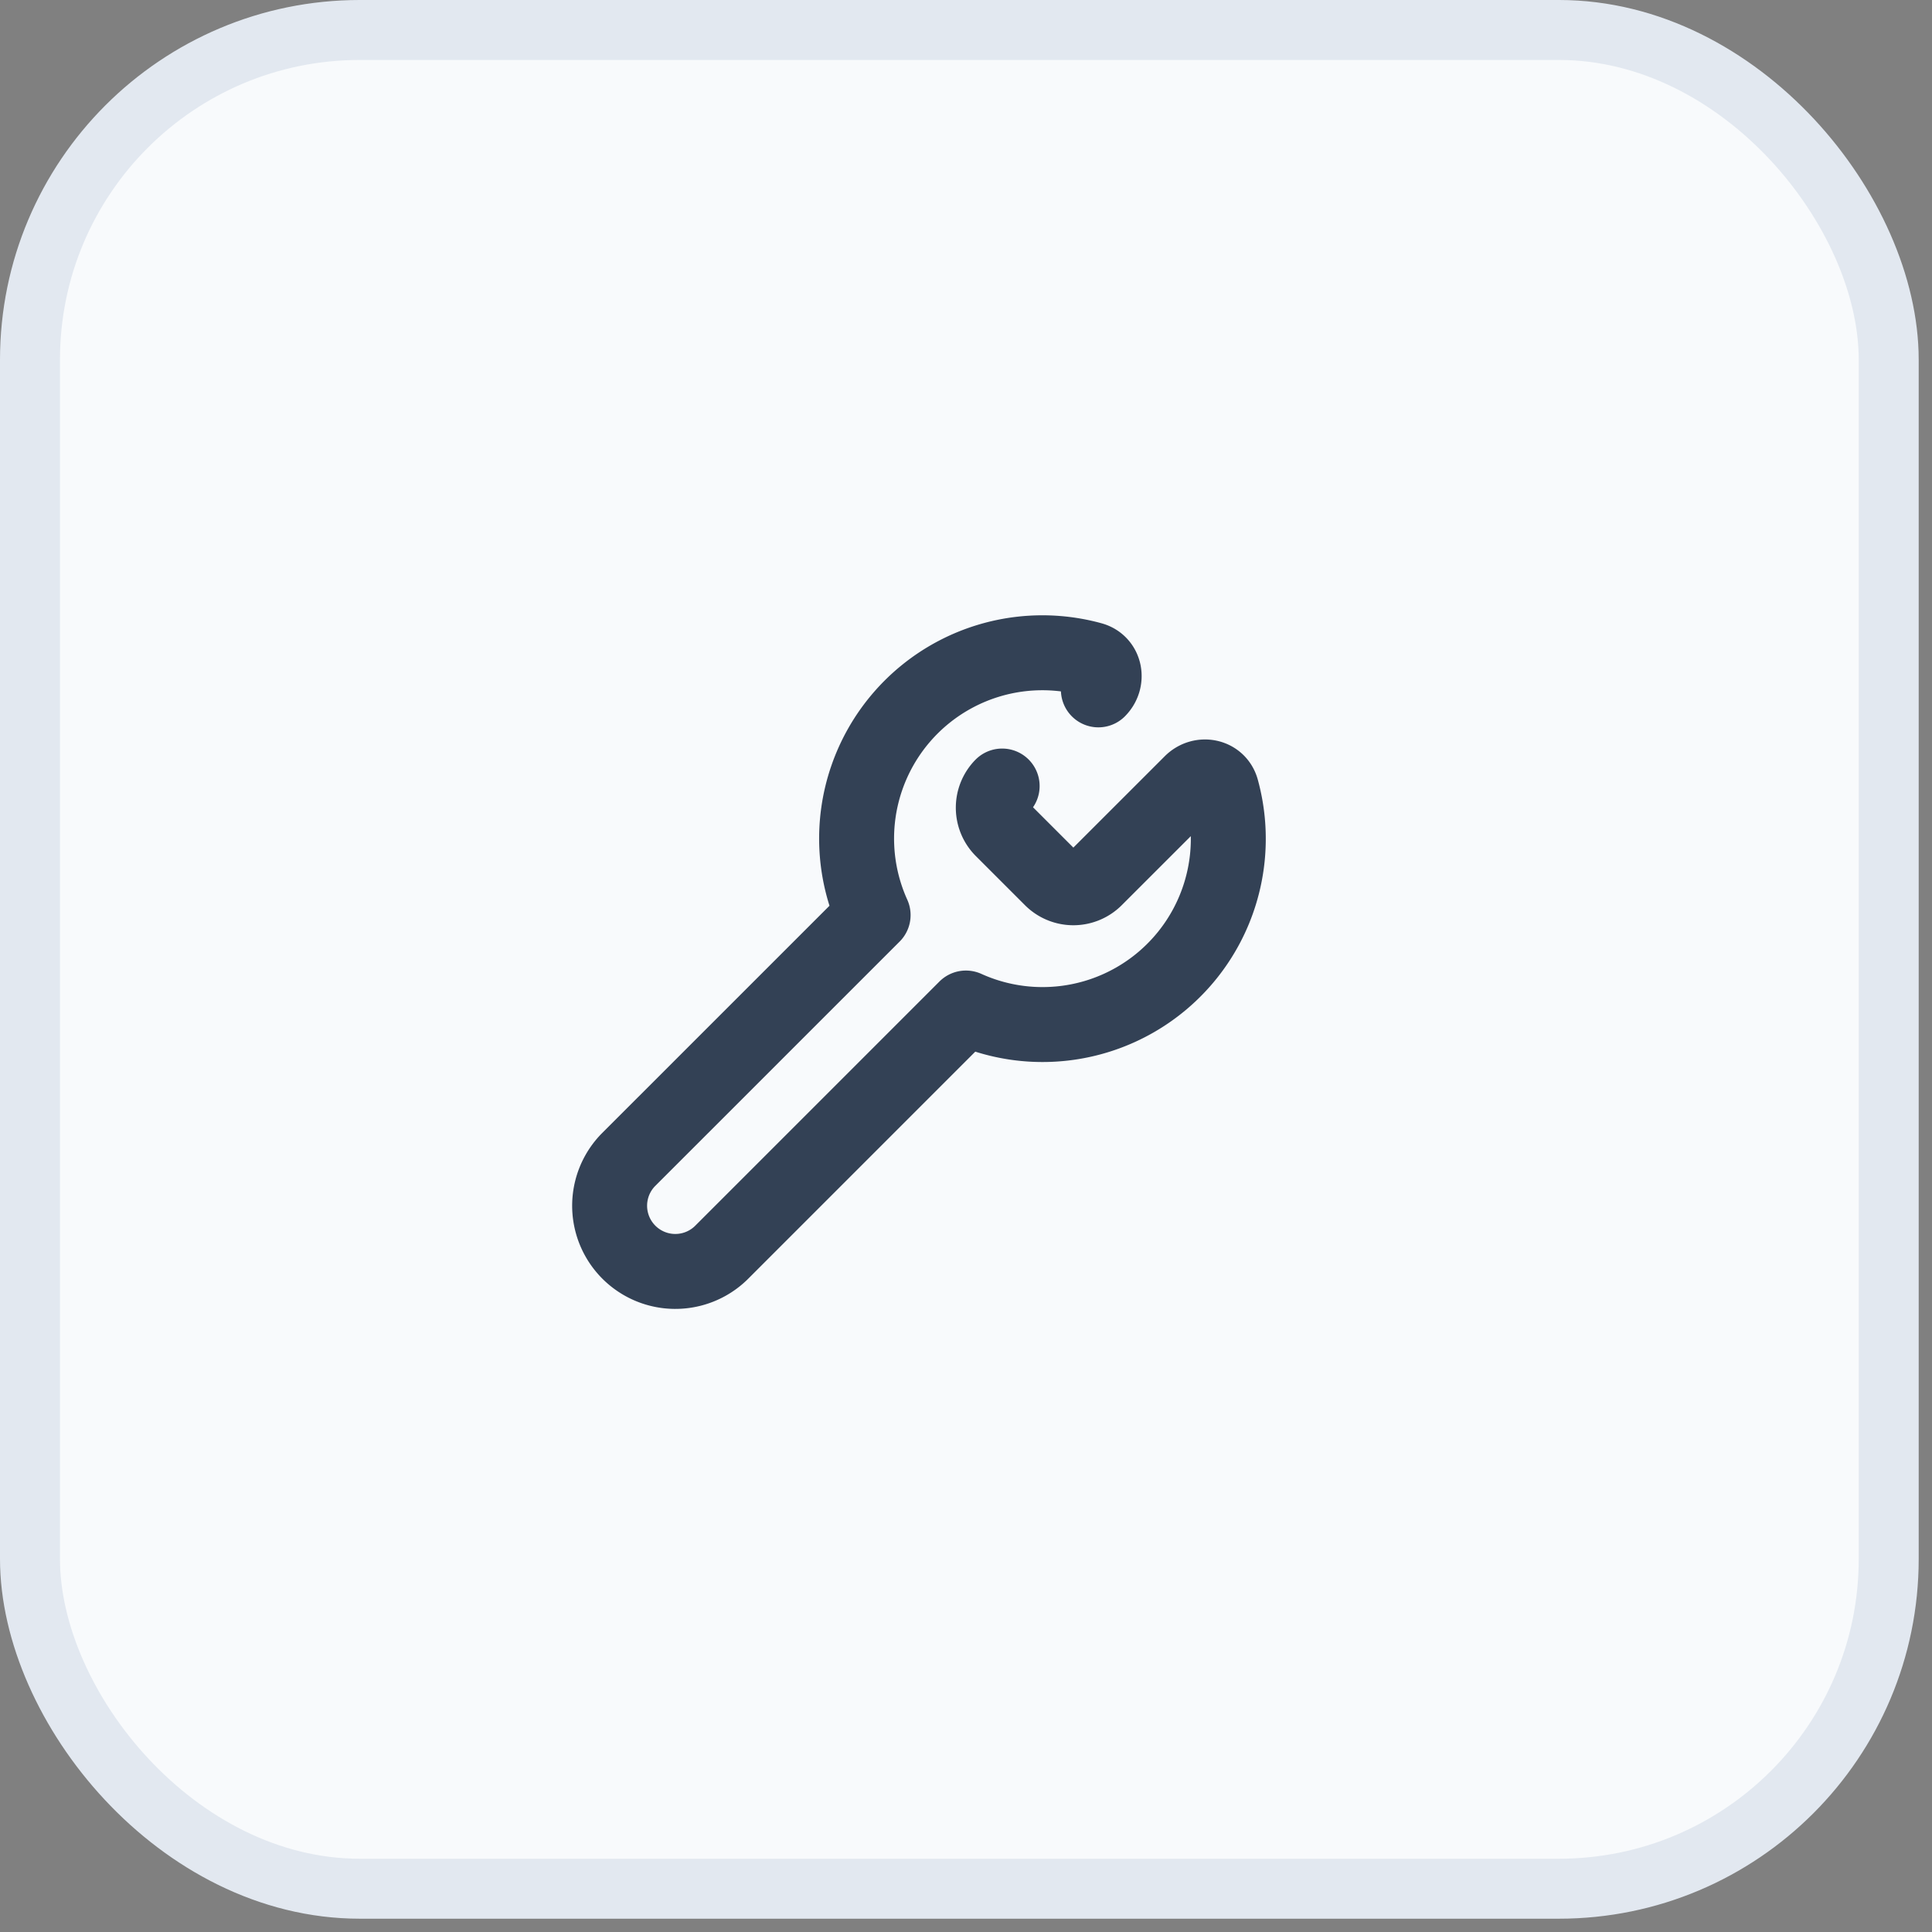
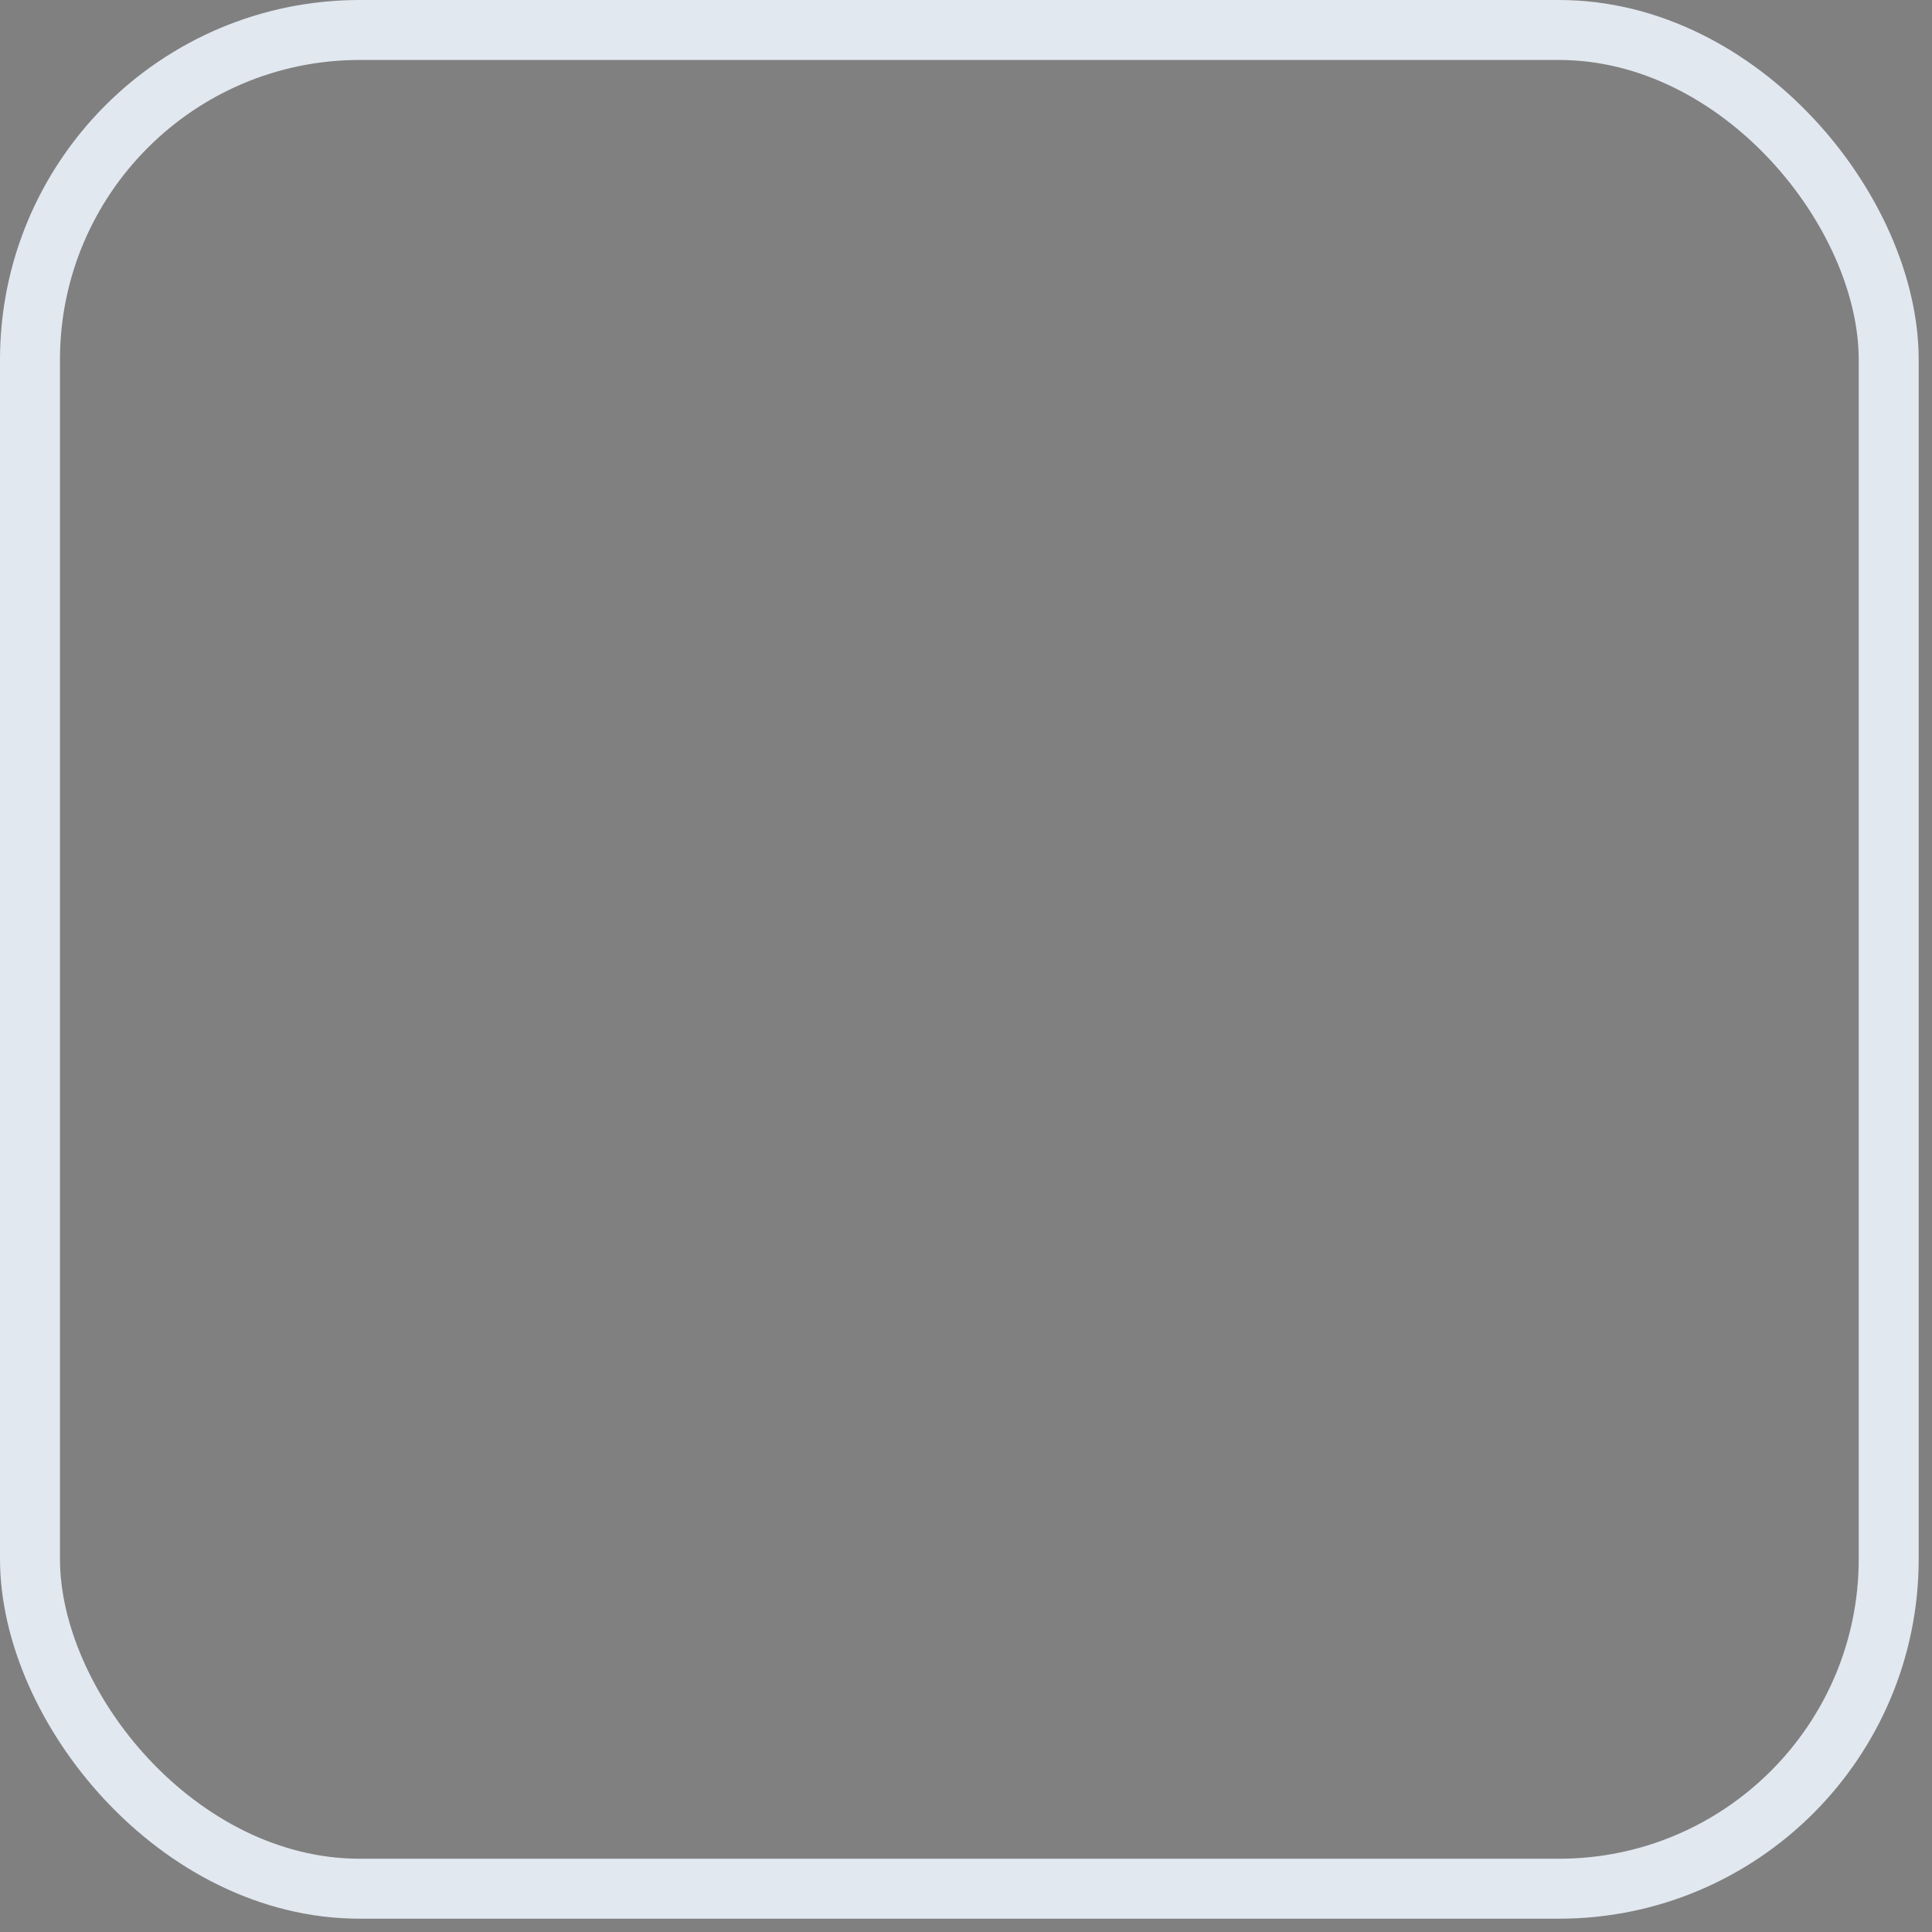
<svg xmlns="http://www.w3.org/2000/svg" width="52" height="52" fill="none">
  <rect width="100%" height="100%" fill="#808080" stroke="none" />
-   <rect width="50.028" height="50.028" x=".807" y=".807" fill="#F8FAFC" rx="8.876" />
  <rect width="50.028" height="50.028" x=".807" y=".807" stroke="#E2E8F0" stroke-width="1.614" rx="8.876" />
-   <path stroke="#334155" stroke-linecap="round" stroke-linejoin="round" stroke-width="2.017" d="M26.973 21.156a.833.833 0 0 0 0 1.167l1.333 1.333a.833.833 0 0 0 1.167 0l2.588-2.587c.267-.269.72-.184.82.181a5 5 0 0 1-6.883 5.881l-6.592 6.592a1.768 1.768 0 0 1-2.5-2.5L23.5 24.63a5 5 0 0 1 5.88-6.882c.365.1.45.551.183.82" />
</svg>